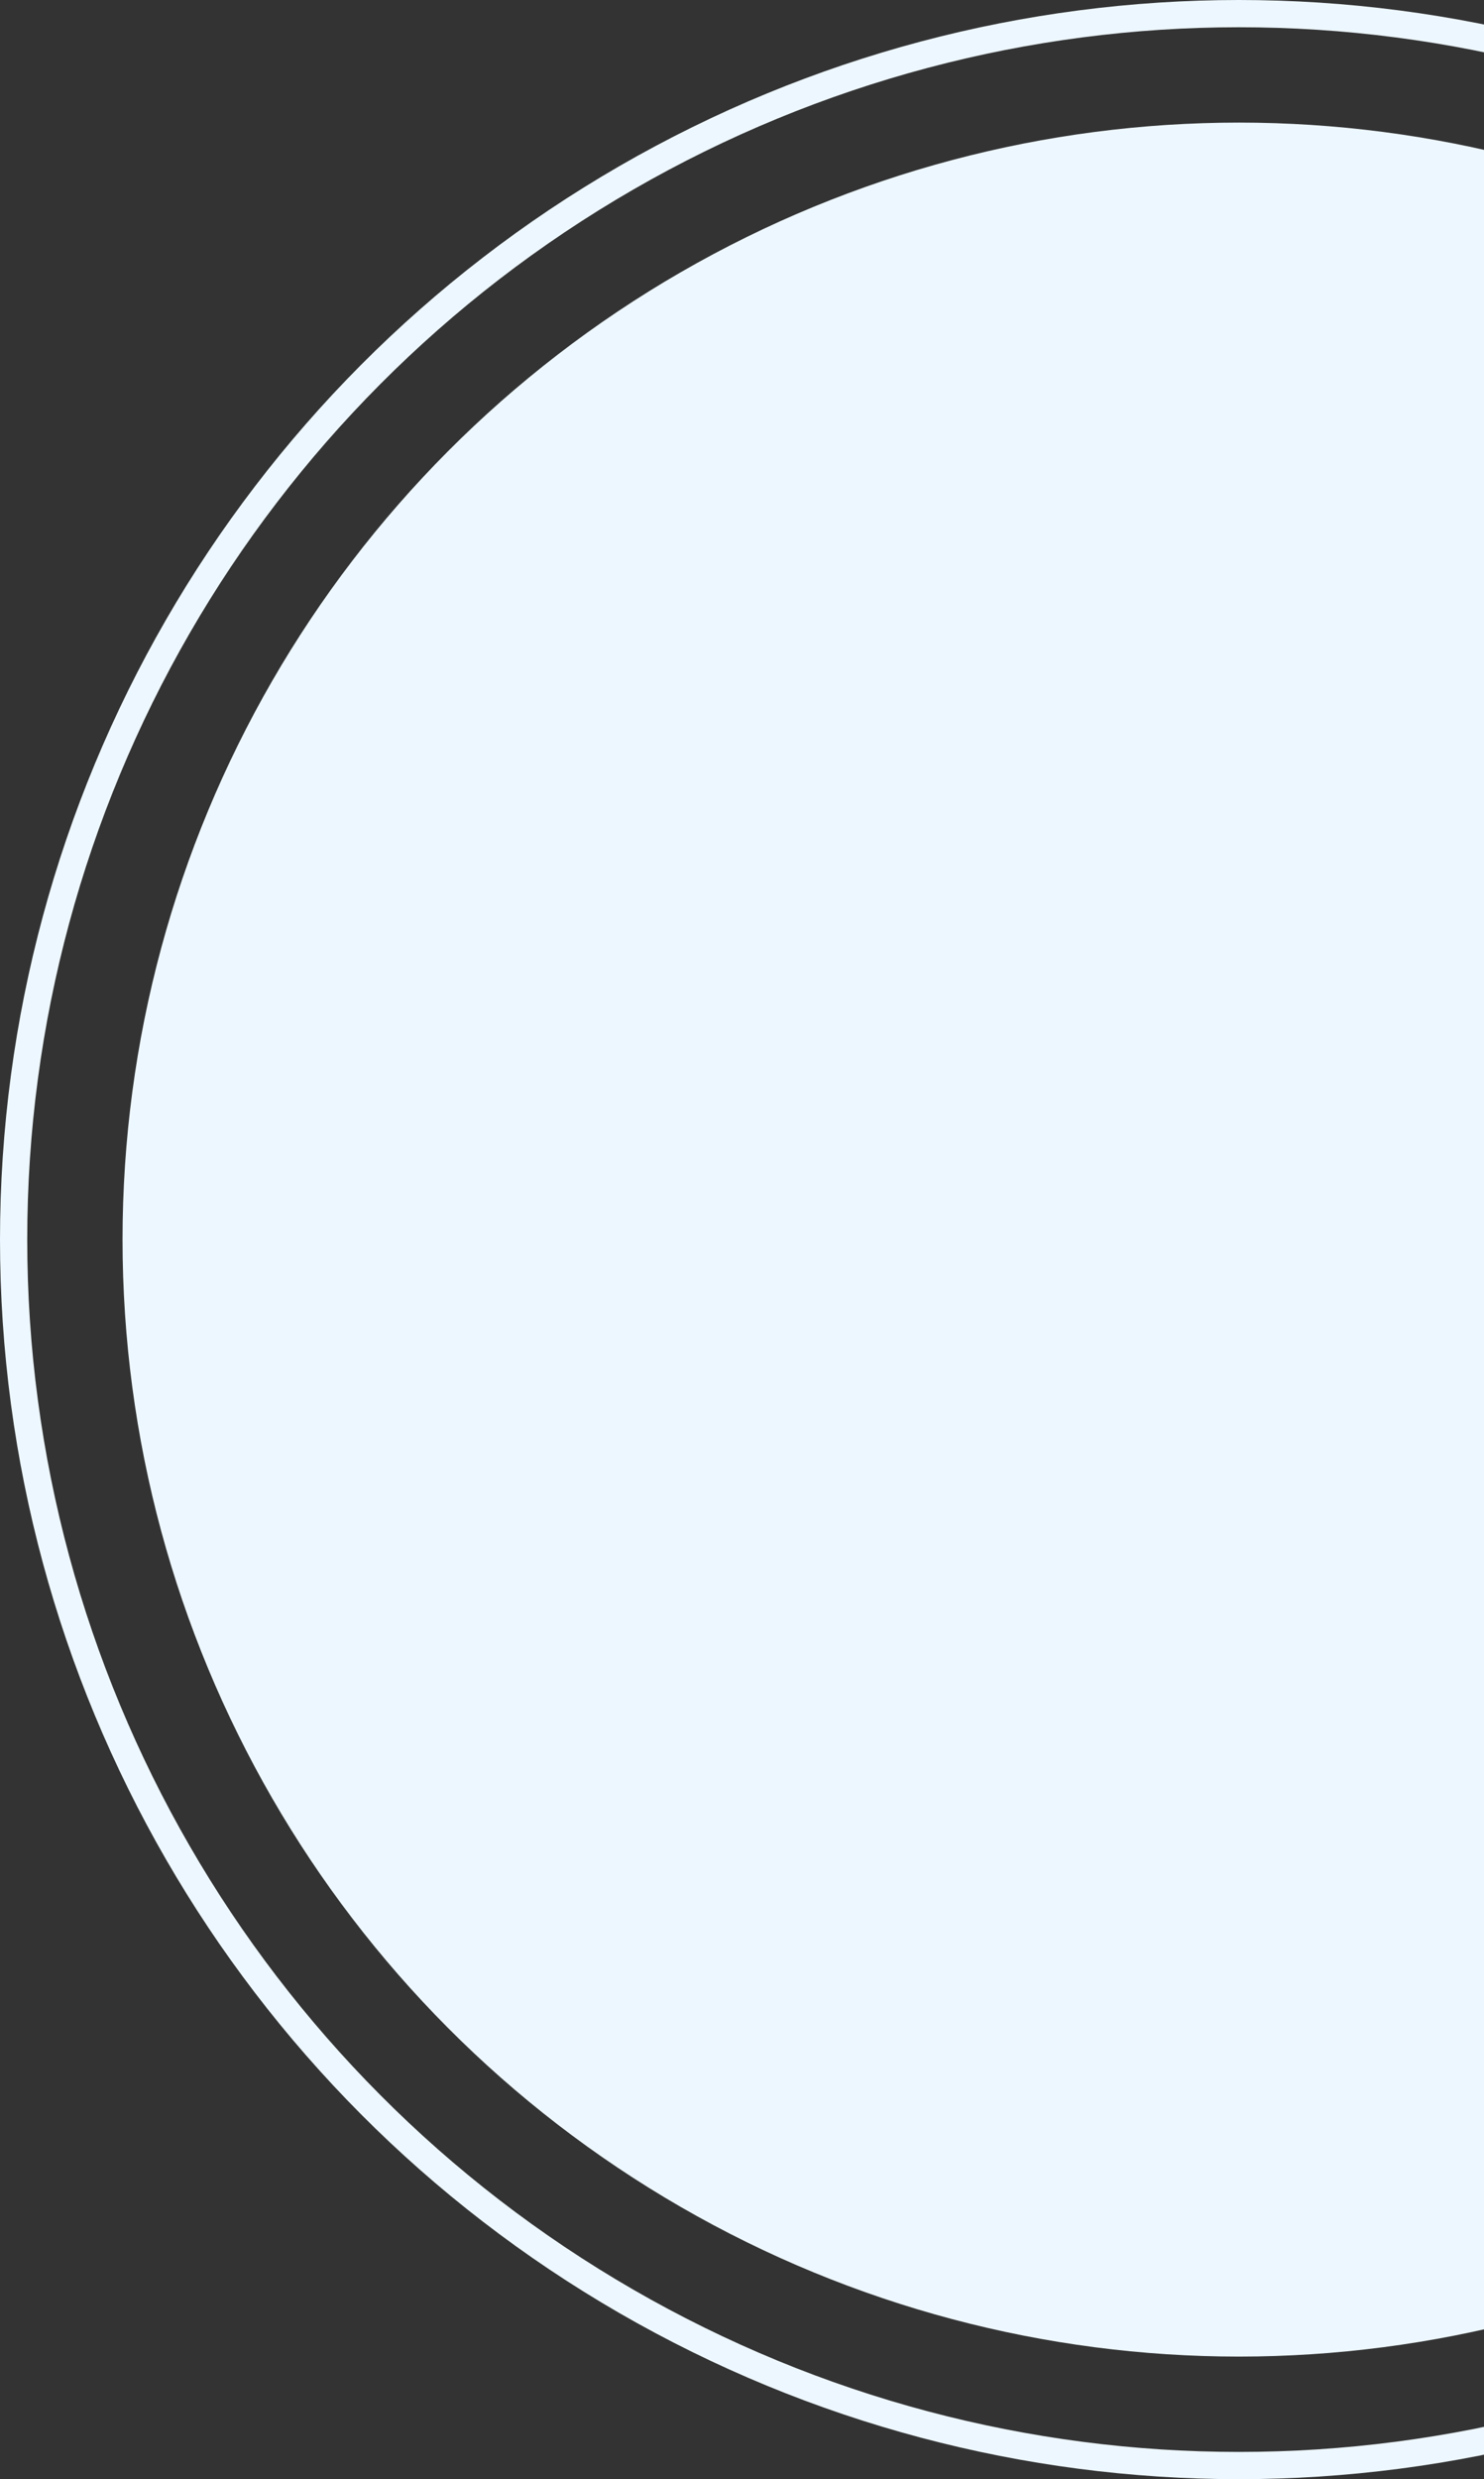
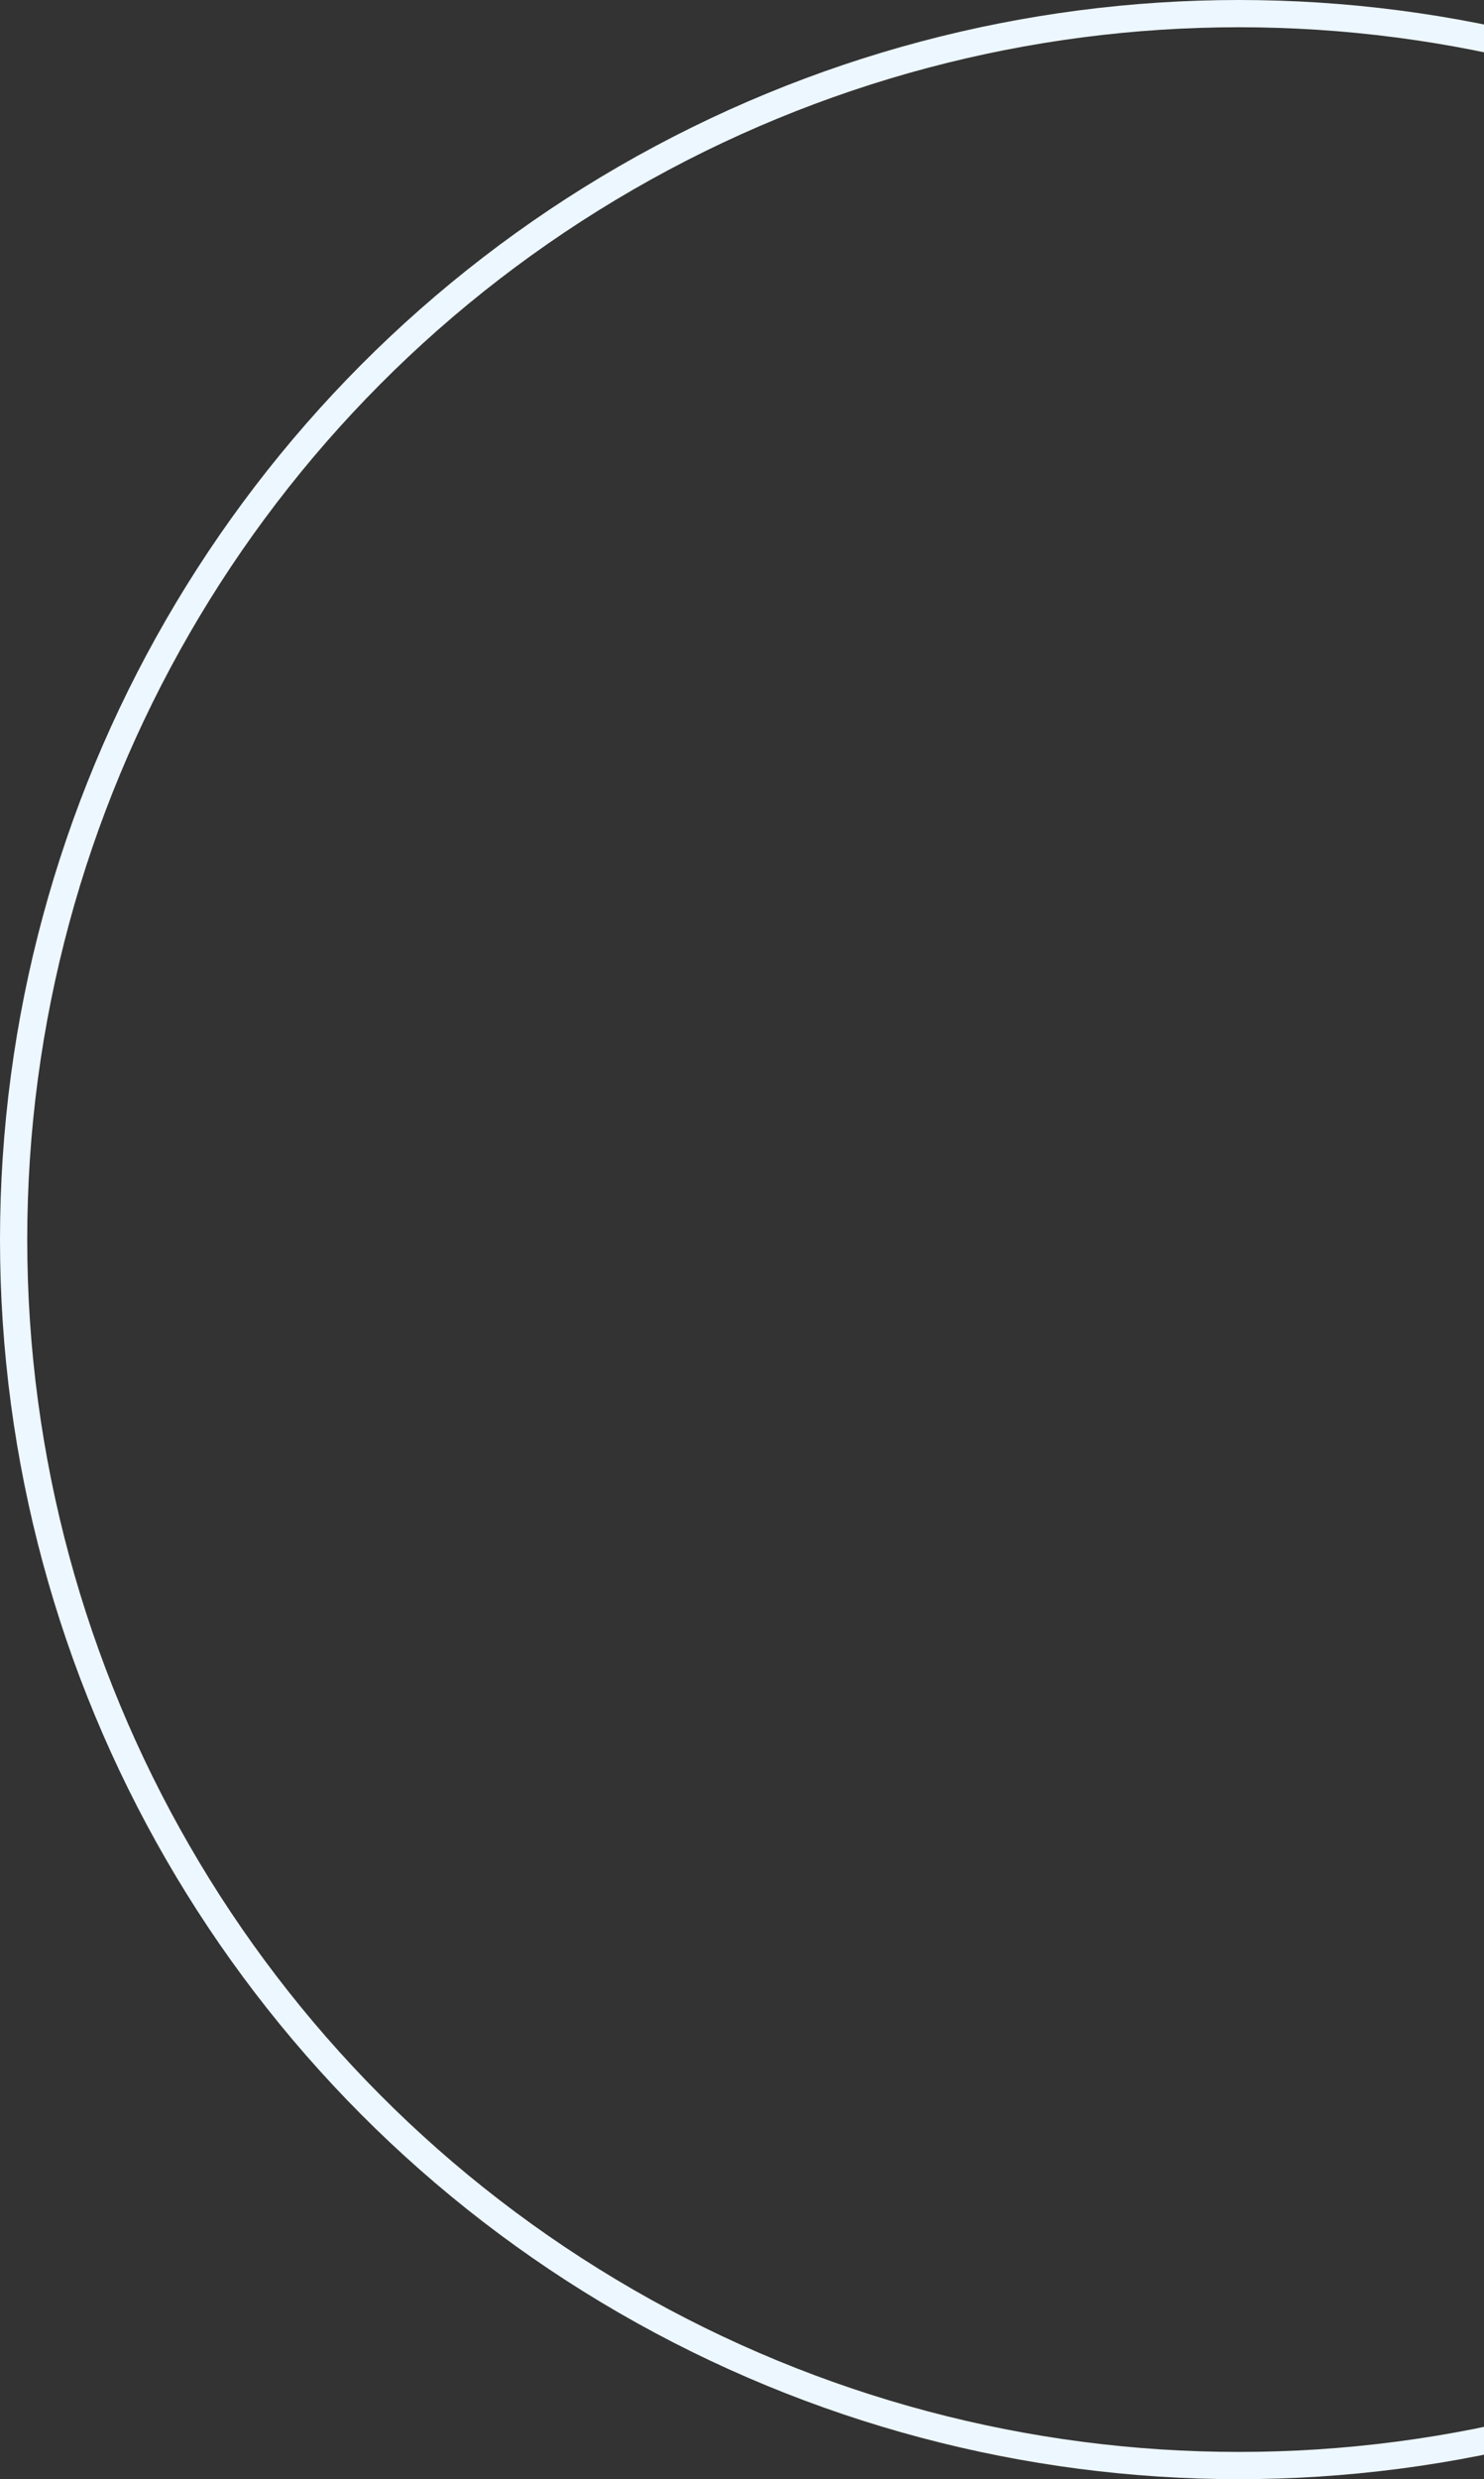
<svg xmlns="http://www.w3.org/2000/svg" width="109" height="182" viewBox="0 0 109 182" fill="none">
  <rect x="0" y="0" width="109" height="182" fill="#333333" stroke="none" />
-   <circle cx="91" cy="91" r="82" fill="#EDF7FF" />
  <circle cx="91" cy="91" r="90" stroke="#EDF7FF" stroke-width="2" />
</svg>